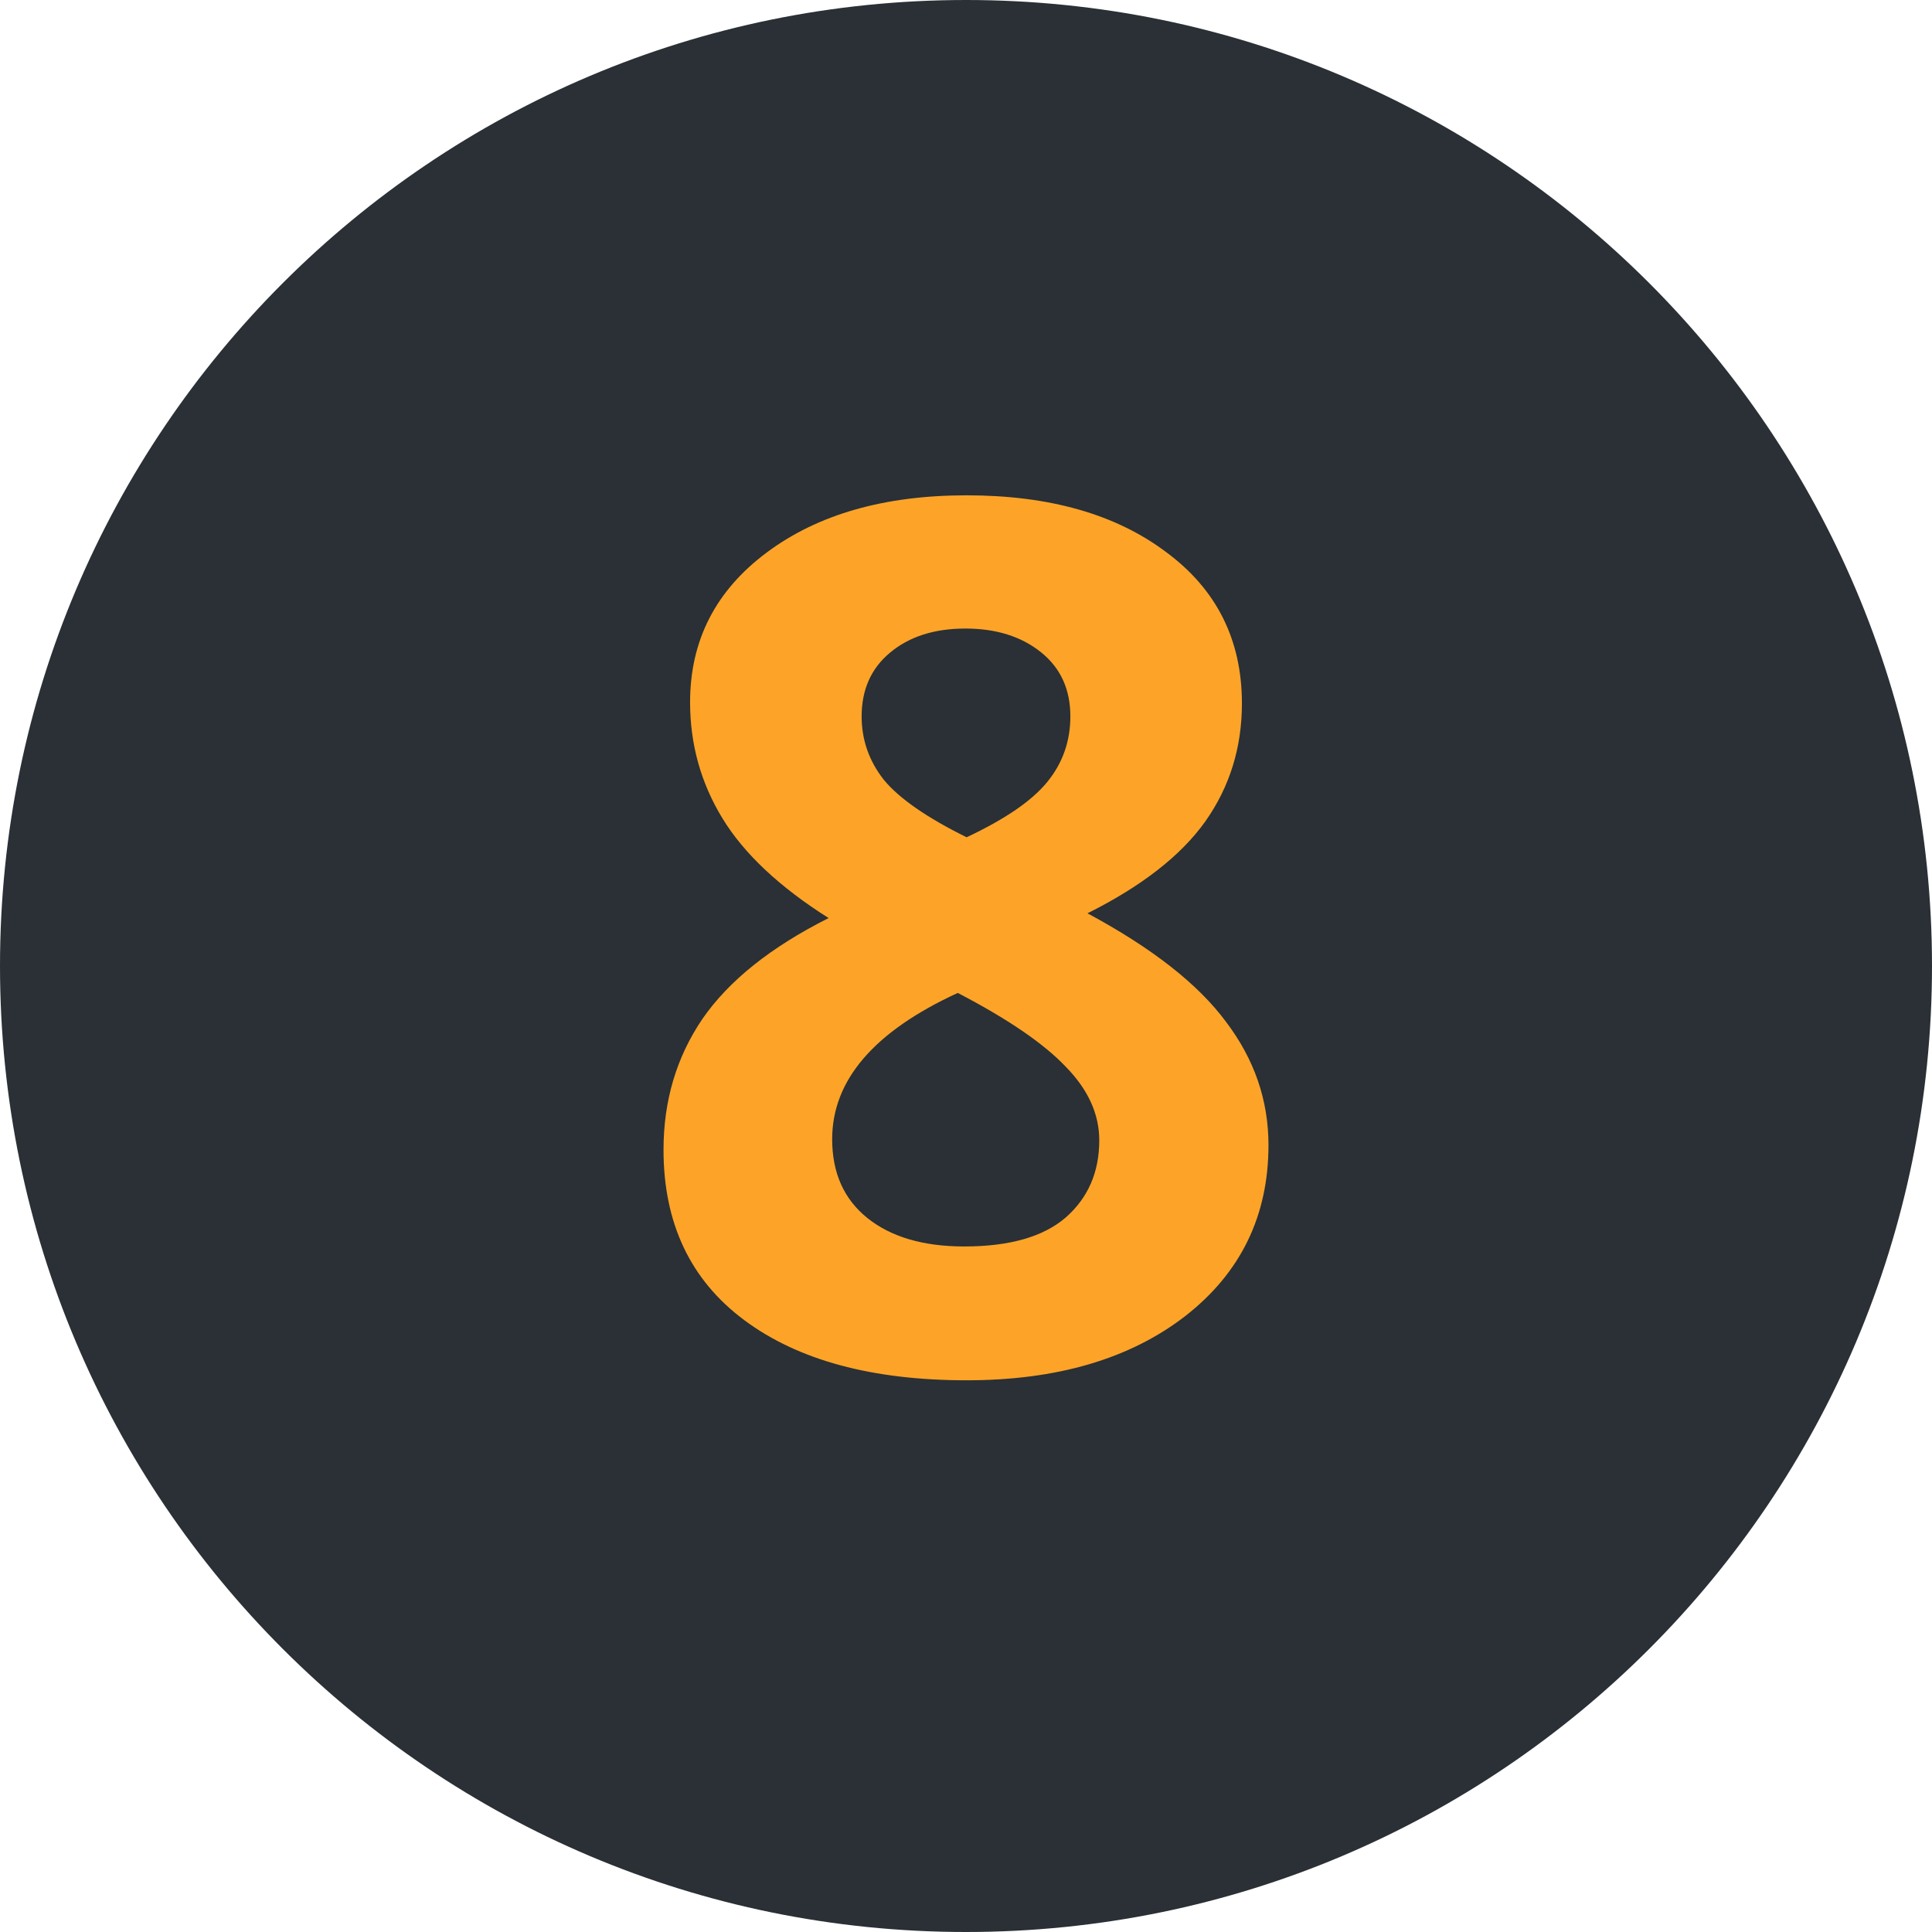
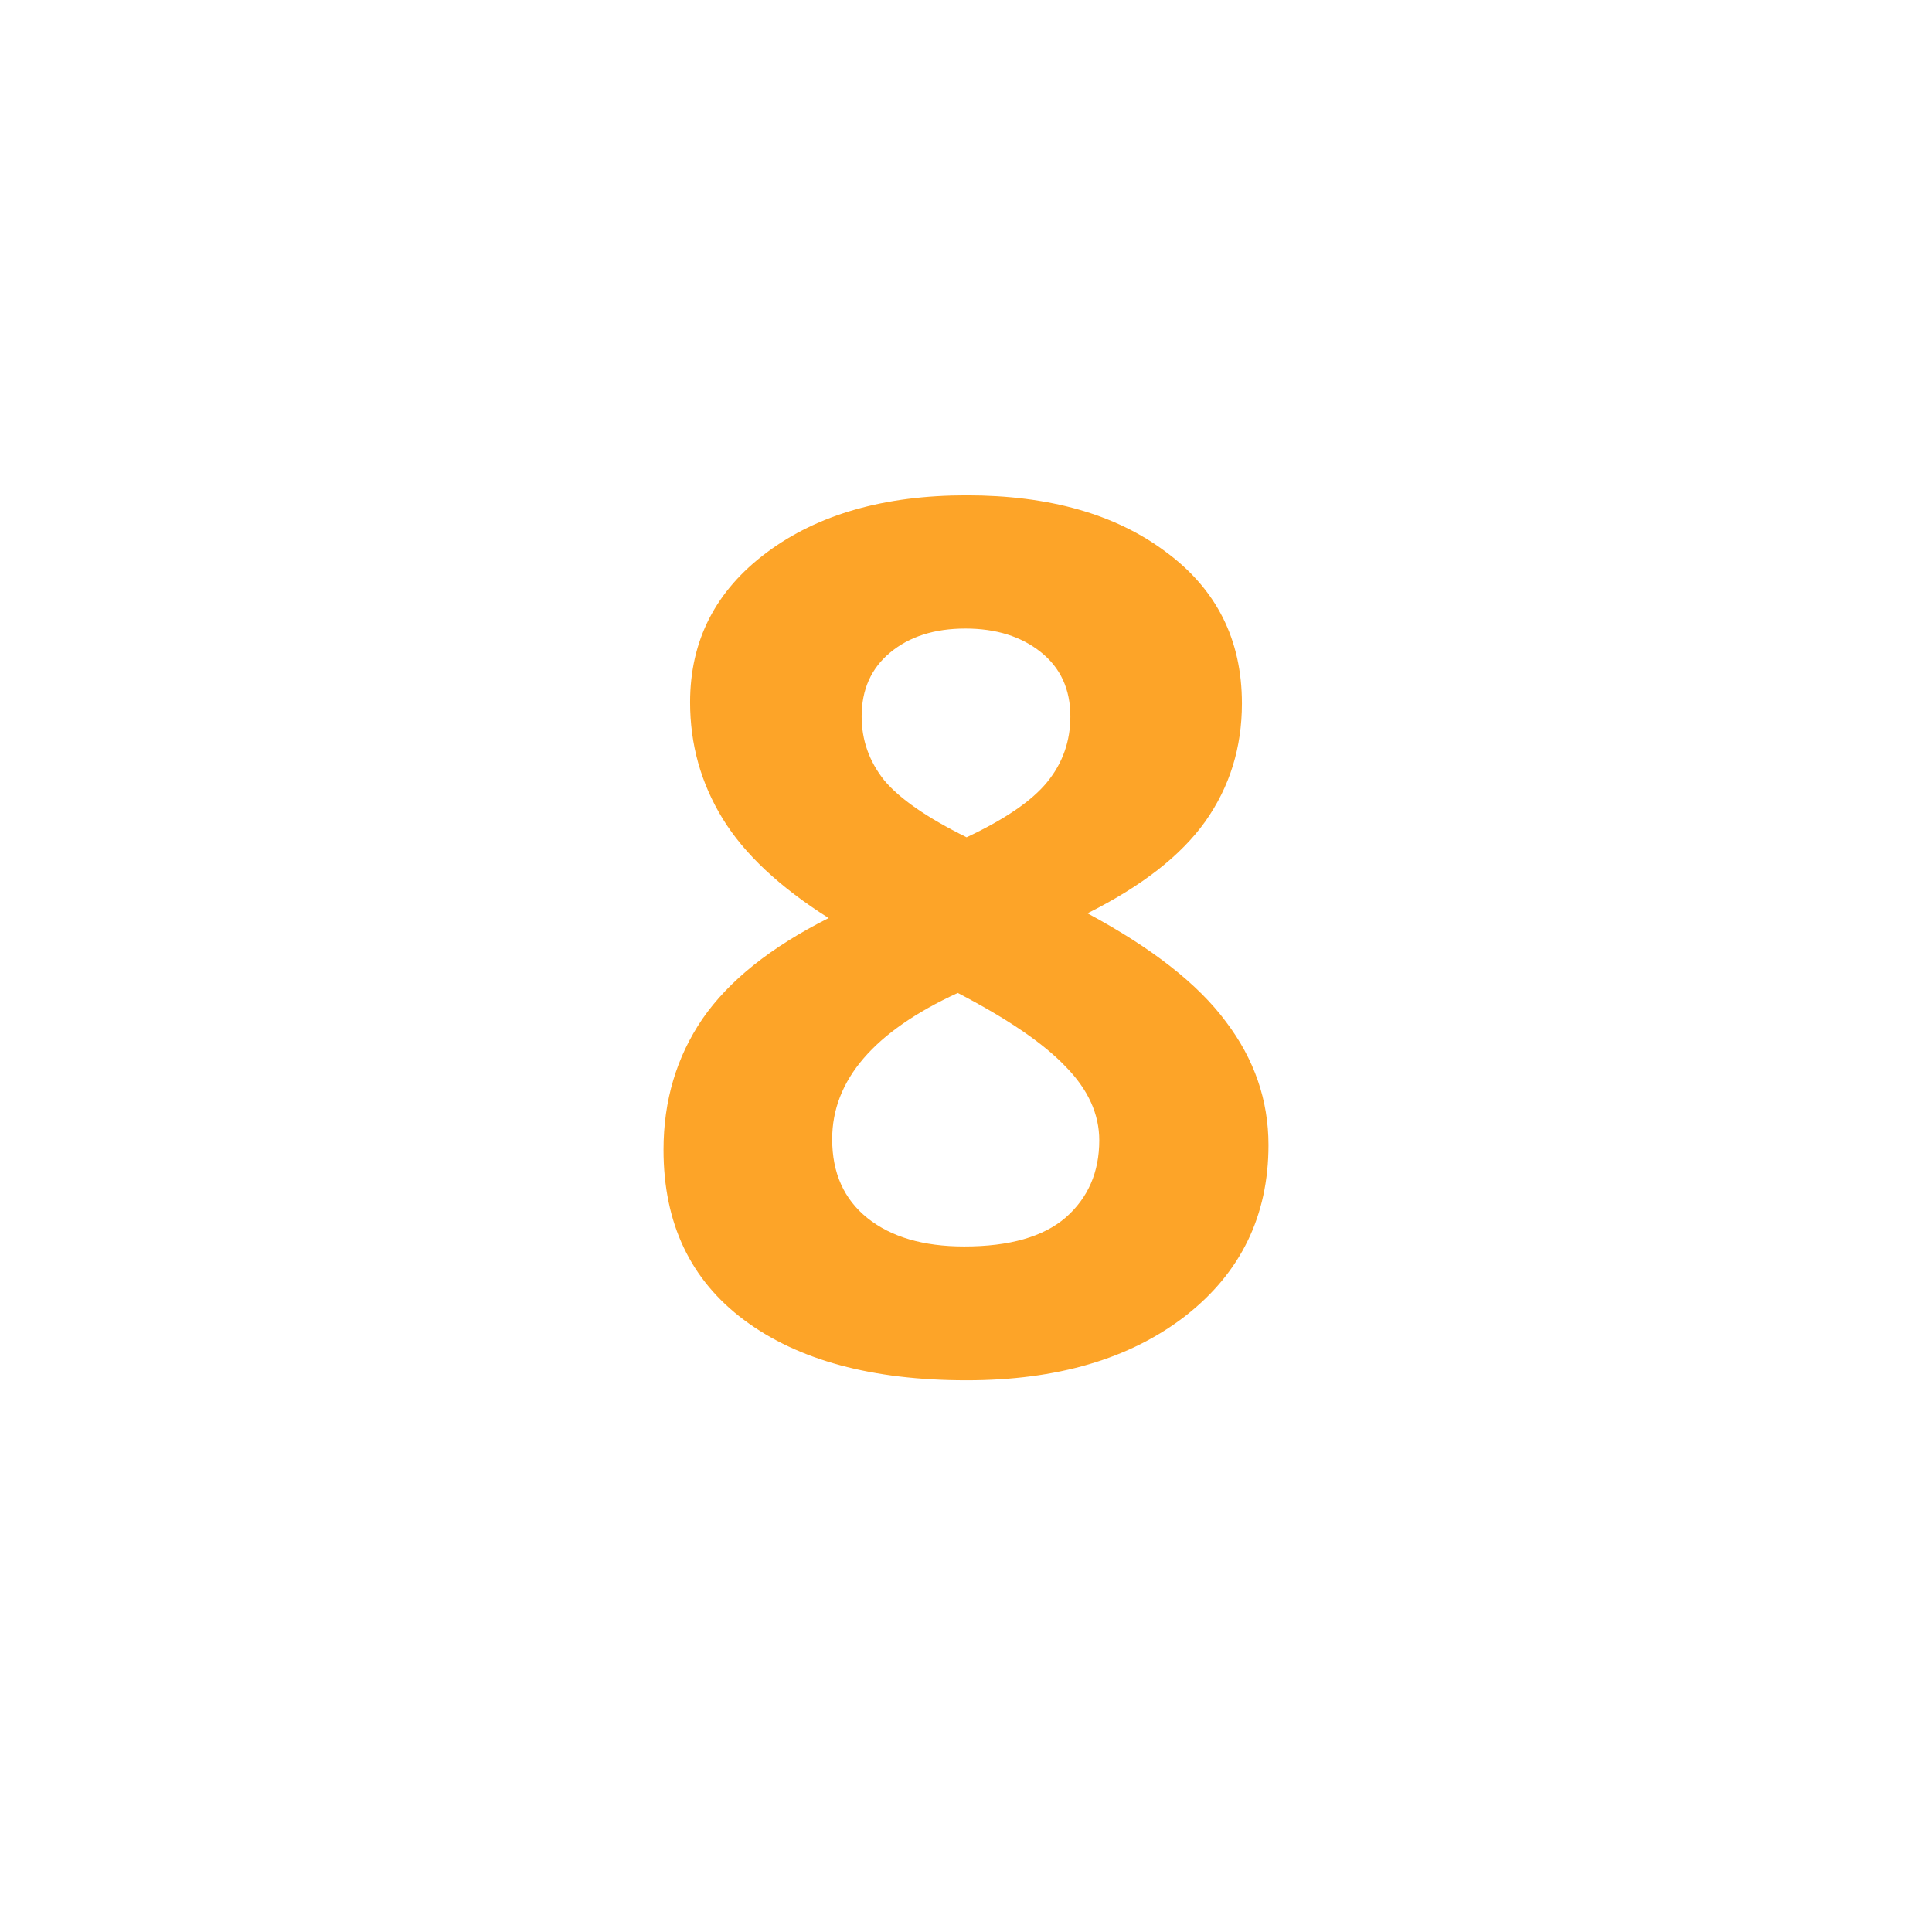
<svg xmlns="http://www.w3.org/2000/svg" width="48" height="48" viewBox="0 0 48 48" fill="none">
-   <path d="M48 24C48 37.255 37.255 48 24 48C10.745 48 0 37.255 0 24C0 10.745 10.745 0 24 0C37.255 0 48 10.745 48 24Z" fill="#2A3035" />
  <path d="M24.015 12.306C26.065 12.306 27.716 12.774 28.966 13.712C30.226 14.64 30.855 15.895 30.855 17.477C30.855 18.57 30.553 19.547 29.947 20.406C29.342 21.256 28.365 22.018 27.018 22.691C28.619 23.551 29.767 24.449 30.46 25.387C31.163 26.314 31.515 27.335 31.515 28.448C31.515 30.206 30.826 31.622 29.449 32.696C28.072 33.761 26.261 34.293 24.015 34.293C21.671 34.293 19.83 33.795 18.492 32.799C17.154 31.803 16.485 30.392 16.485 28.565C16.485 27.345 16.808 26.261 17.452 25.314C18.106 24.366 19.151 23.531 20.587 22.809C19.366 22.037 18.487 21.212 17.95 20.333C17.413 19.454 17.145 18.492 17.145 17.447C17.145 15.914 17.779 14.674 19.049 13.727C20.318 12.779 21.974 12.306 24.015 12.306ZM20.675 28.302C20.675 29.142 20.968 29.796 21.554 30.265C22.14 30.733 22.94 30.968 23.956 30.968C25.079 30.968 25.919 30.729 26.476 30.25C27.032 29.762 27.311 29.122 27.311 28.331C27.311 27.677 27.032 27.066 26.476 26.5C25.929 25.924 25.035 25.314 23.795 24.669C21.715 25.626 20.675 26.837 20.675 28.302ZM23.985 15.616C23.214 15.616 22.589 15.816 22.11 16.217C21.642 16.607 21.407 17.135 21.407 17.799C21.407 18.385 21.593 18.912 21.964 19.381C22.345 19.84 23.028 20.314 24.015 20.802C24.972 20.352 25.641 19.894 26.021 19.425C26.402 18.956 26.593 18.414 26.593 17.799C26.593 17.125 26.349 16.593 25.86 16.202C25.372 15.812 24.747 15.616 23.985 15.616Z" fill="#FDA428" />
</svg>